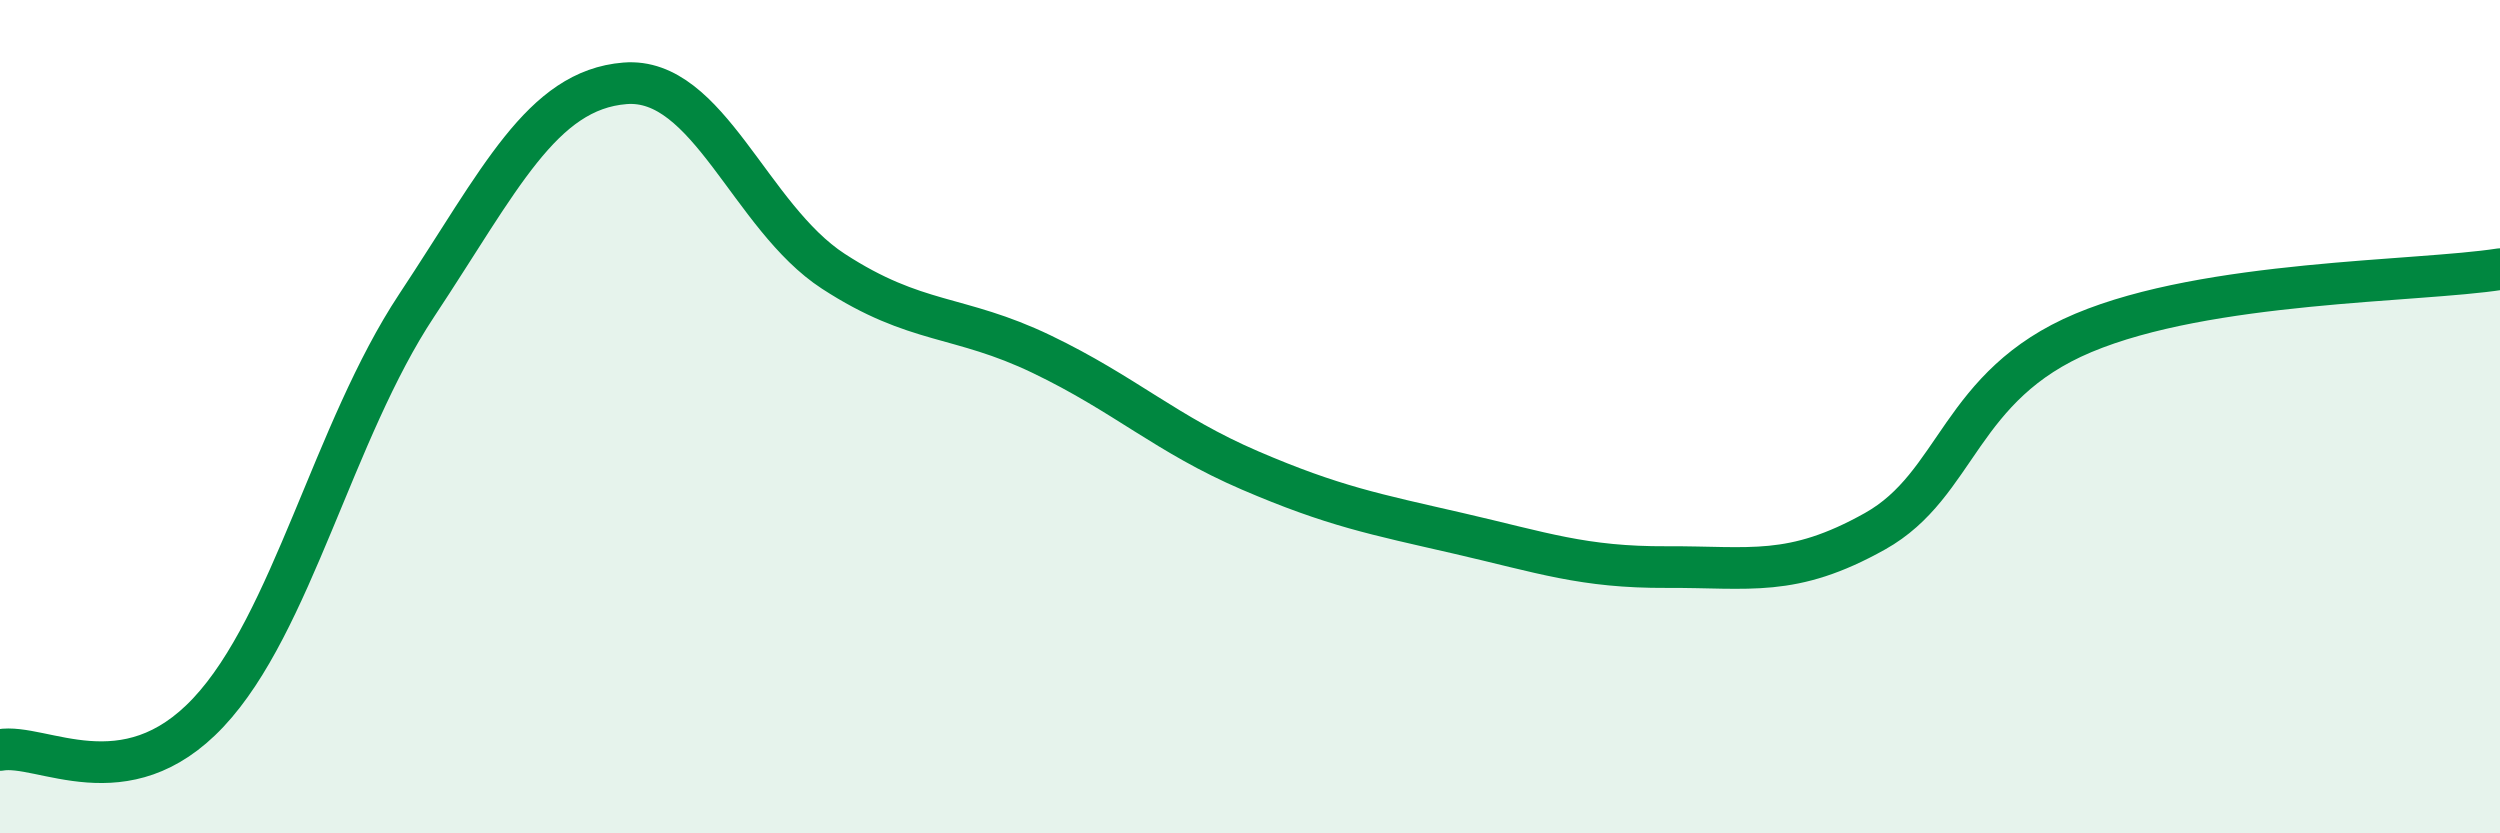
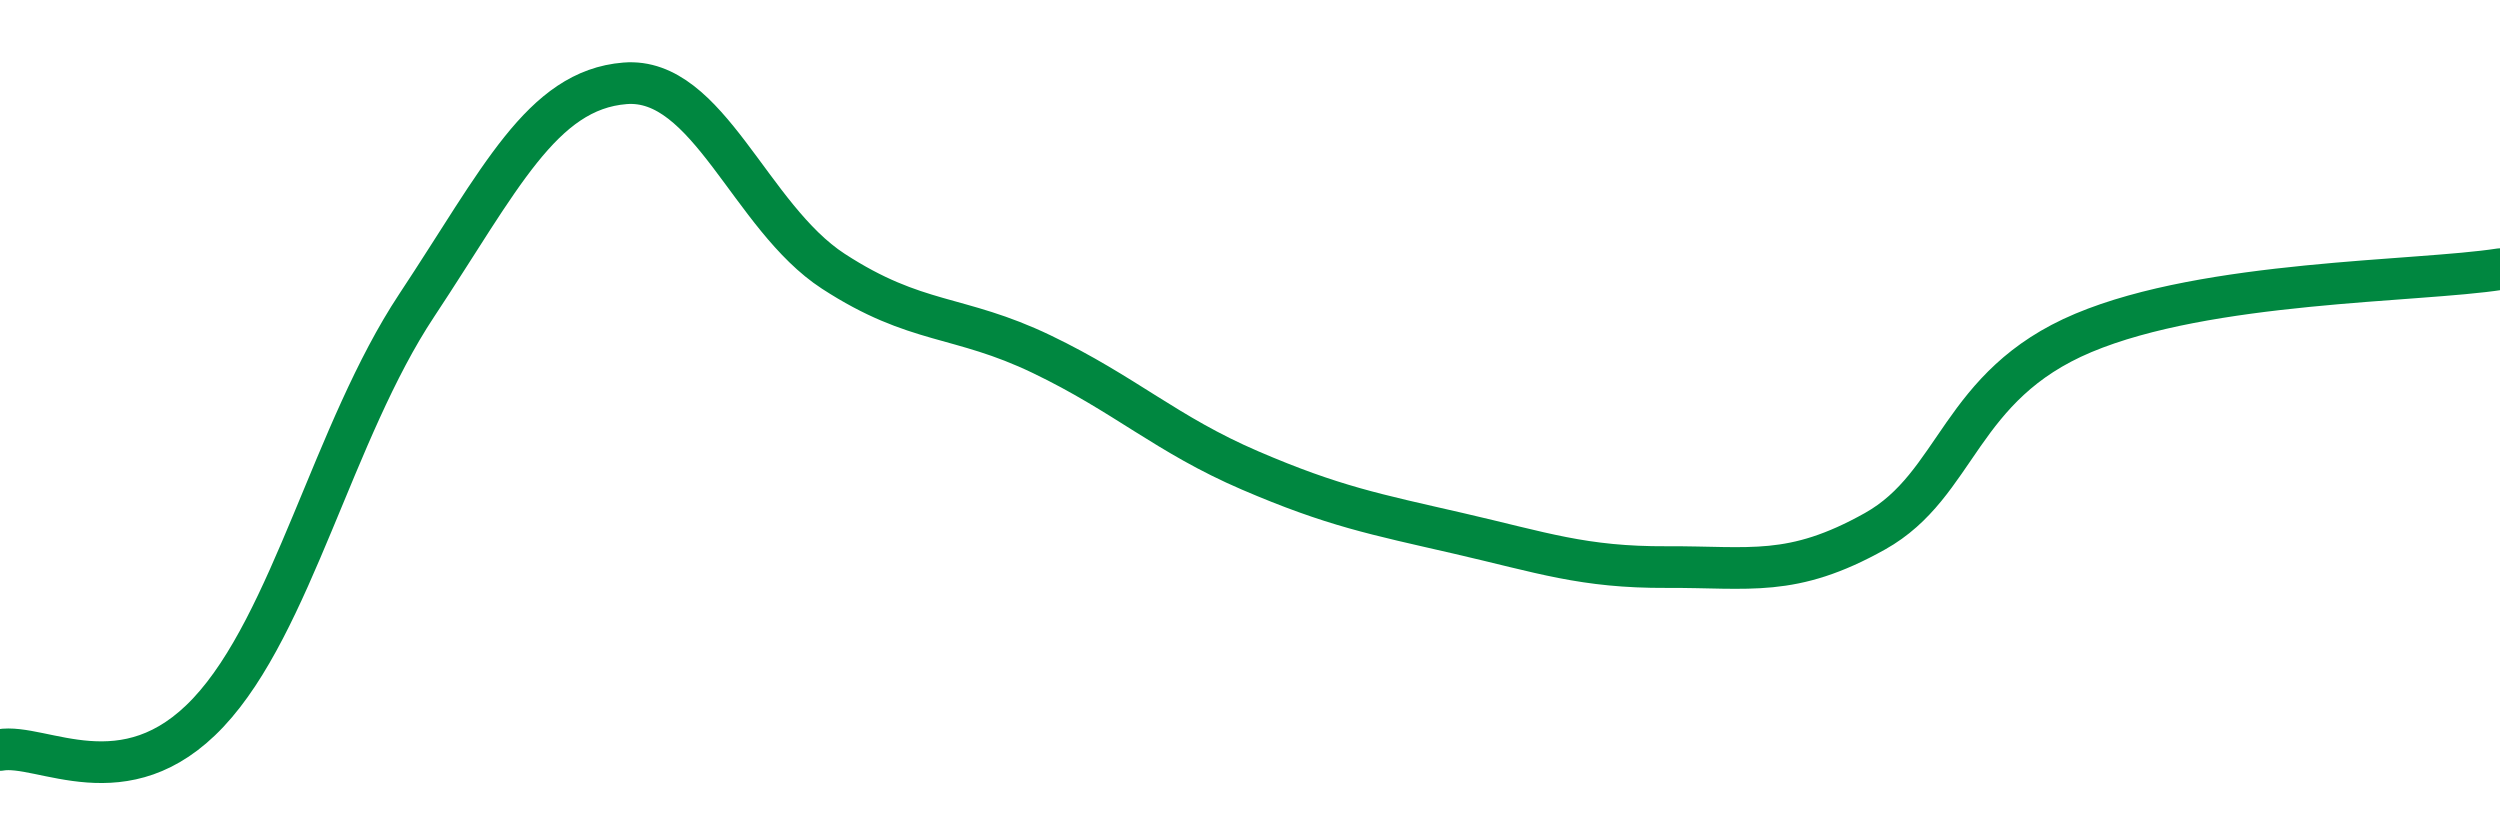
<svg xmlns="http://www.w3.org/2000/svg" width="60" height="20" viewBox="0 0 60 20">
-   <path d="M 0,18 C 1,17.82 3,19.23 5,17.1 C 7,14.97 8,10.35 10,7.33 C 12,4.31 13,2.16 15,2 C 17,1.84 18,5.21 20,6.51 C 22,7.81 23,7.54 25,8.5 C 27,9.46 28,10.43 30,11.29 C 32,12.15 33,12.34 35,12.8 C 37,13.26 38,13.62 40,13.61 C 42,13.6 43,13.87 45,12.75 C 47,11.63 47,9.25 50,7.99 C 53,6.73 58,6.77 60,6.46L60 20L0 20Z" fill="#008740" opacity="0.1" stroke-linecap="round" stroke-linejoin="round" />
  <path d="M 0,18 C 1,17.82 3,19.23 5,17.1 C 7,14.97 8,10.35 10,7.33 C 12,4.31 13,2.16 15,2 C 17,1.84 18,5.21 20,6.51 C 22,7.81 23,7.54 25,8.5 C 27,9.46 28,10.43 30,11.29 C 32,12.15 33,12.34 35,12.8 C 37,13.26 38,13.62 40,13.61 C 42,13.6 43,13.87 45,12.75 C 47,11.63 47,9.25 50,7.99 C 53,6.73 58,6.77 60,6.46" stroke="#008740" stroke-width="1" fill="none" stroke-linecap="round" stroke-linejoin="round" />
</svg>